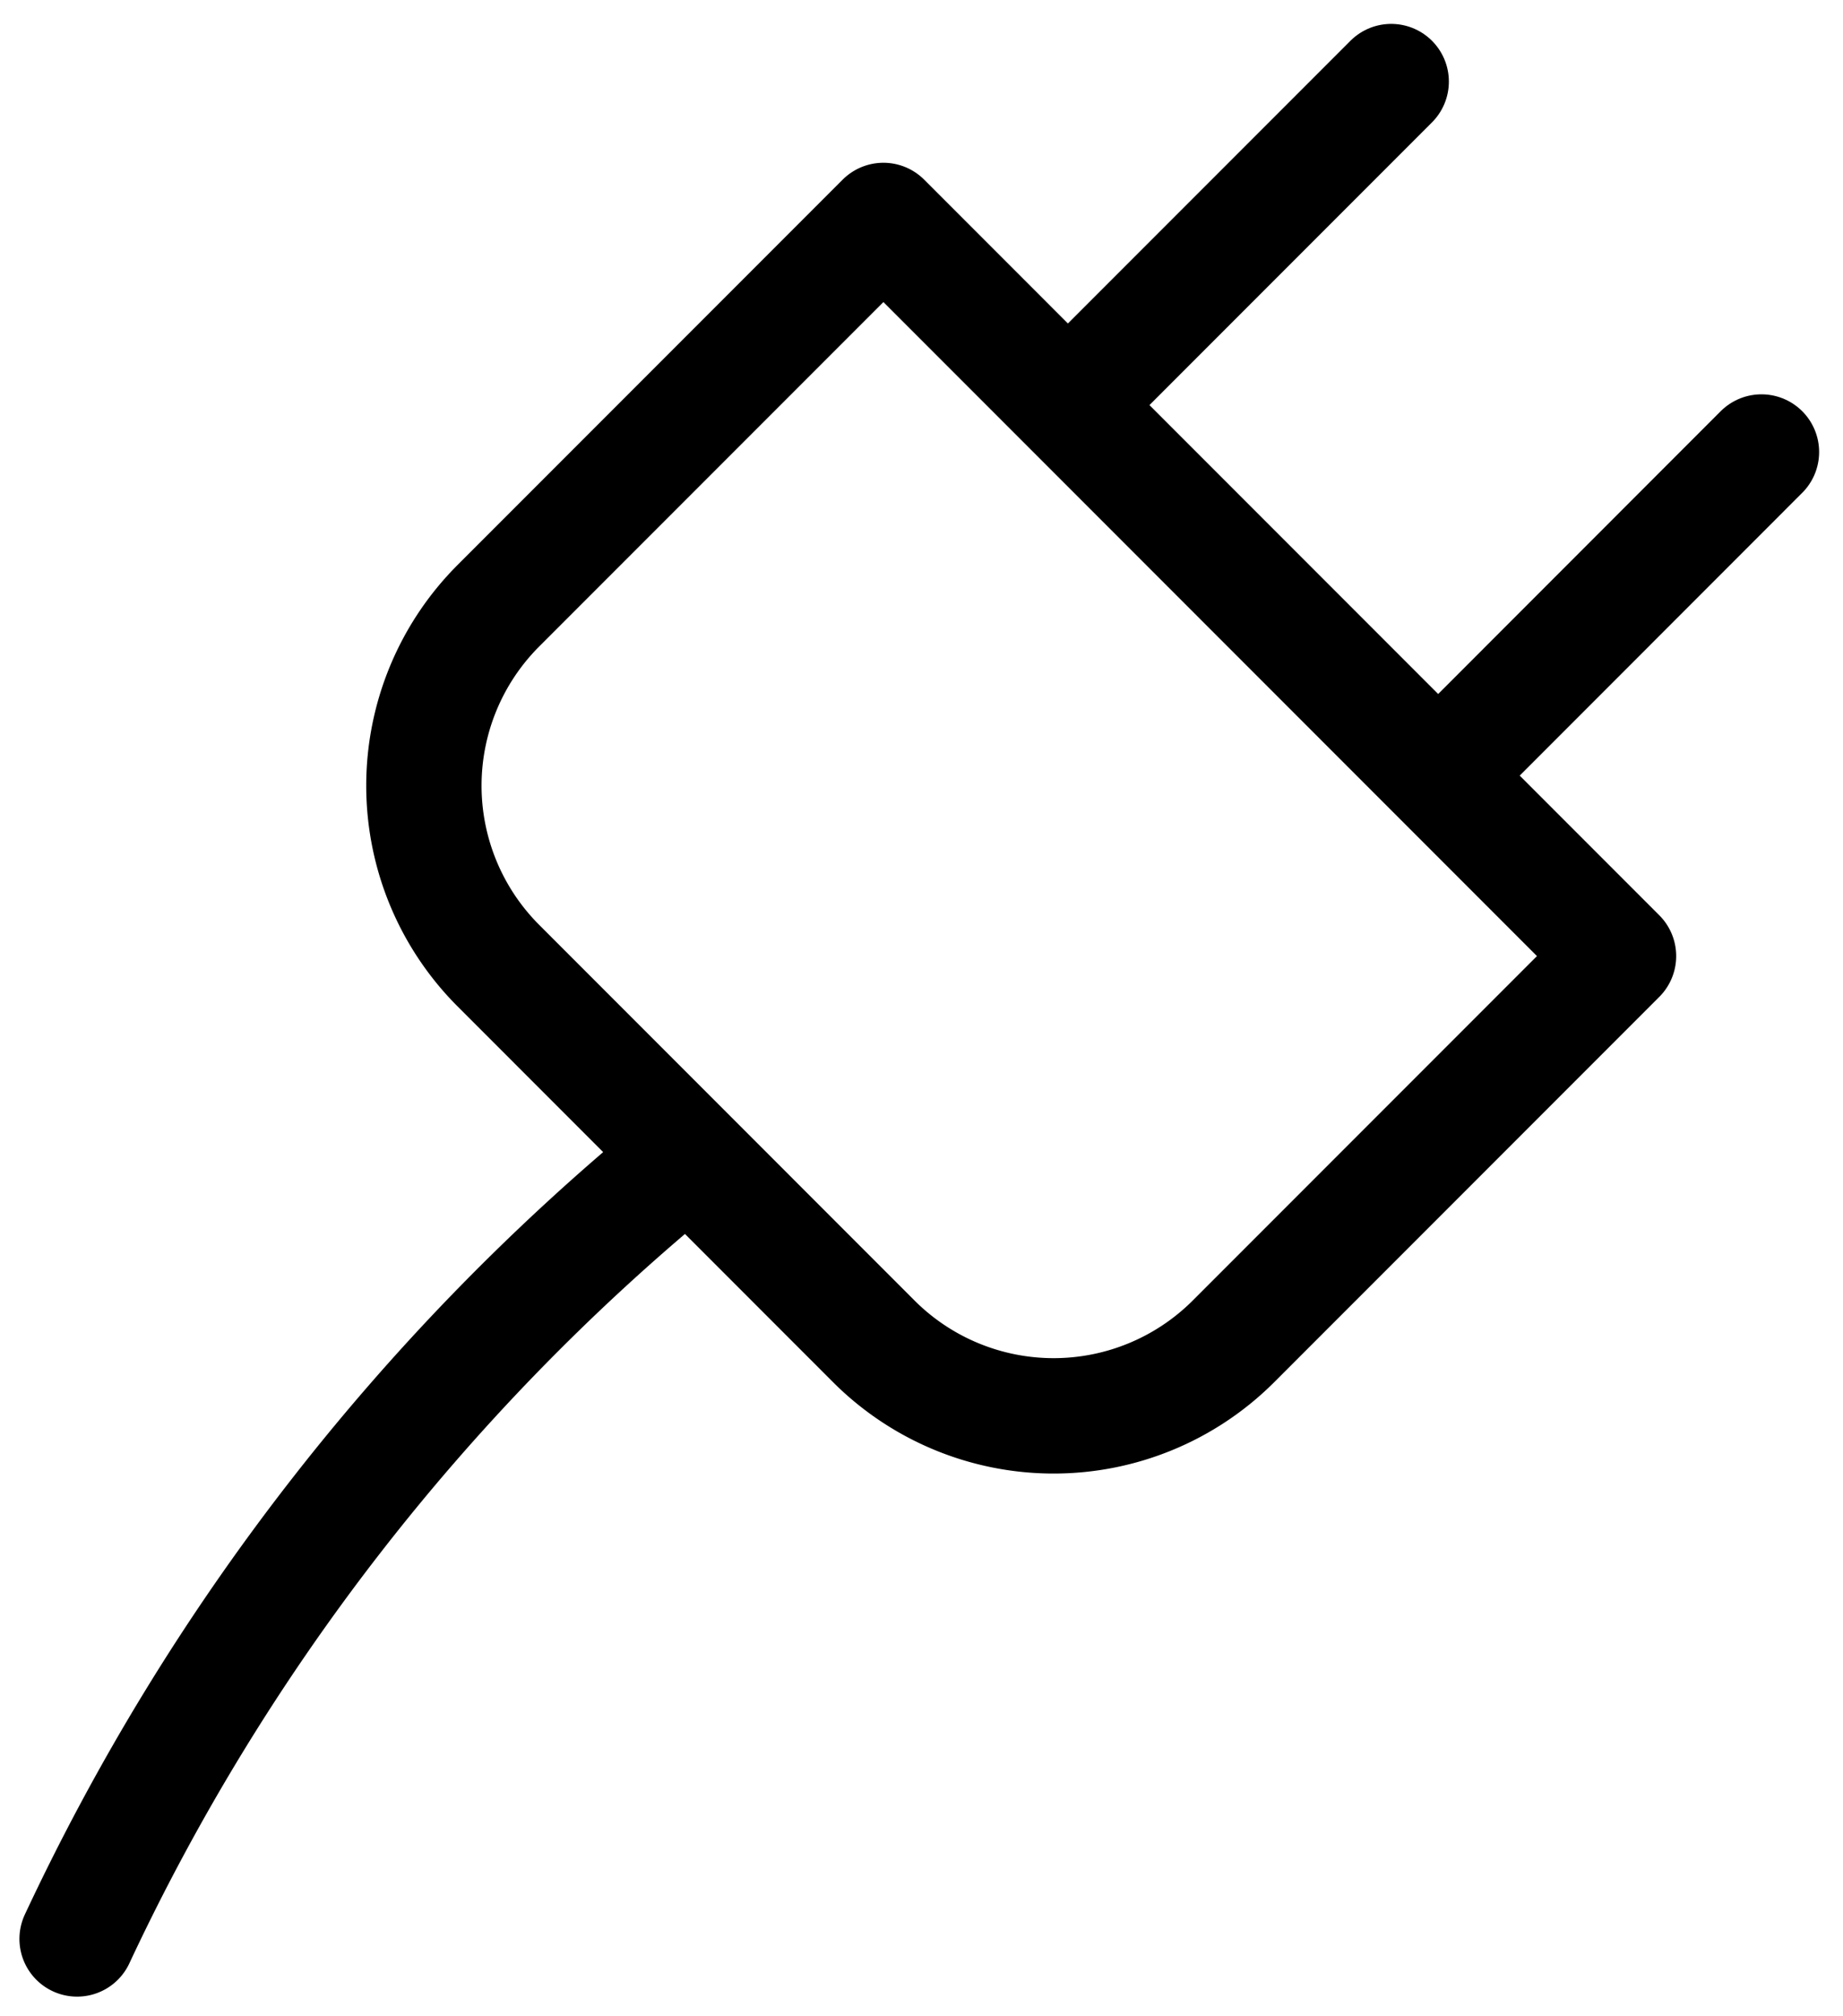
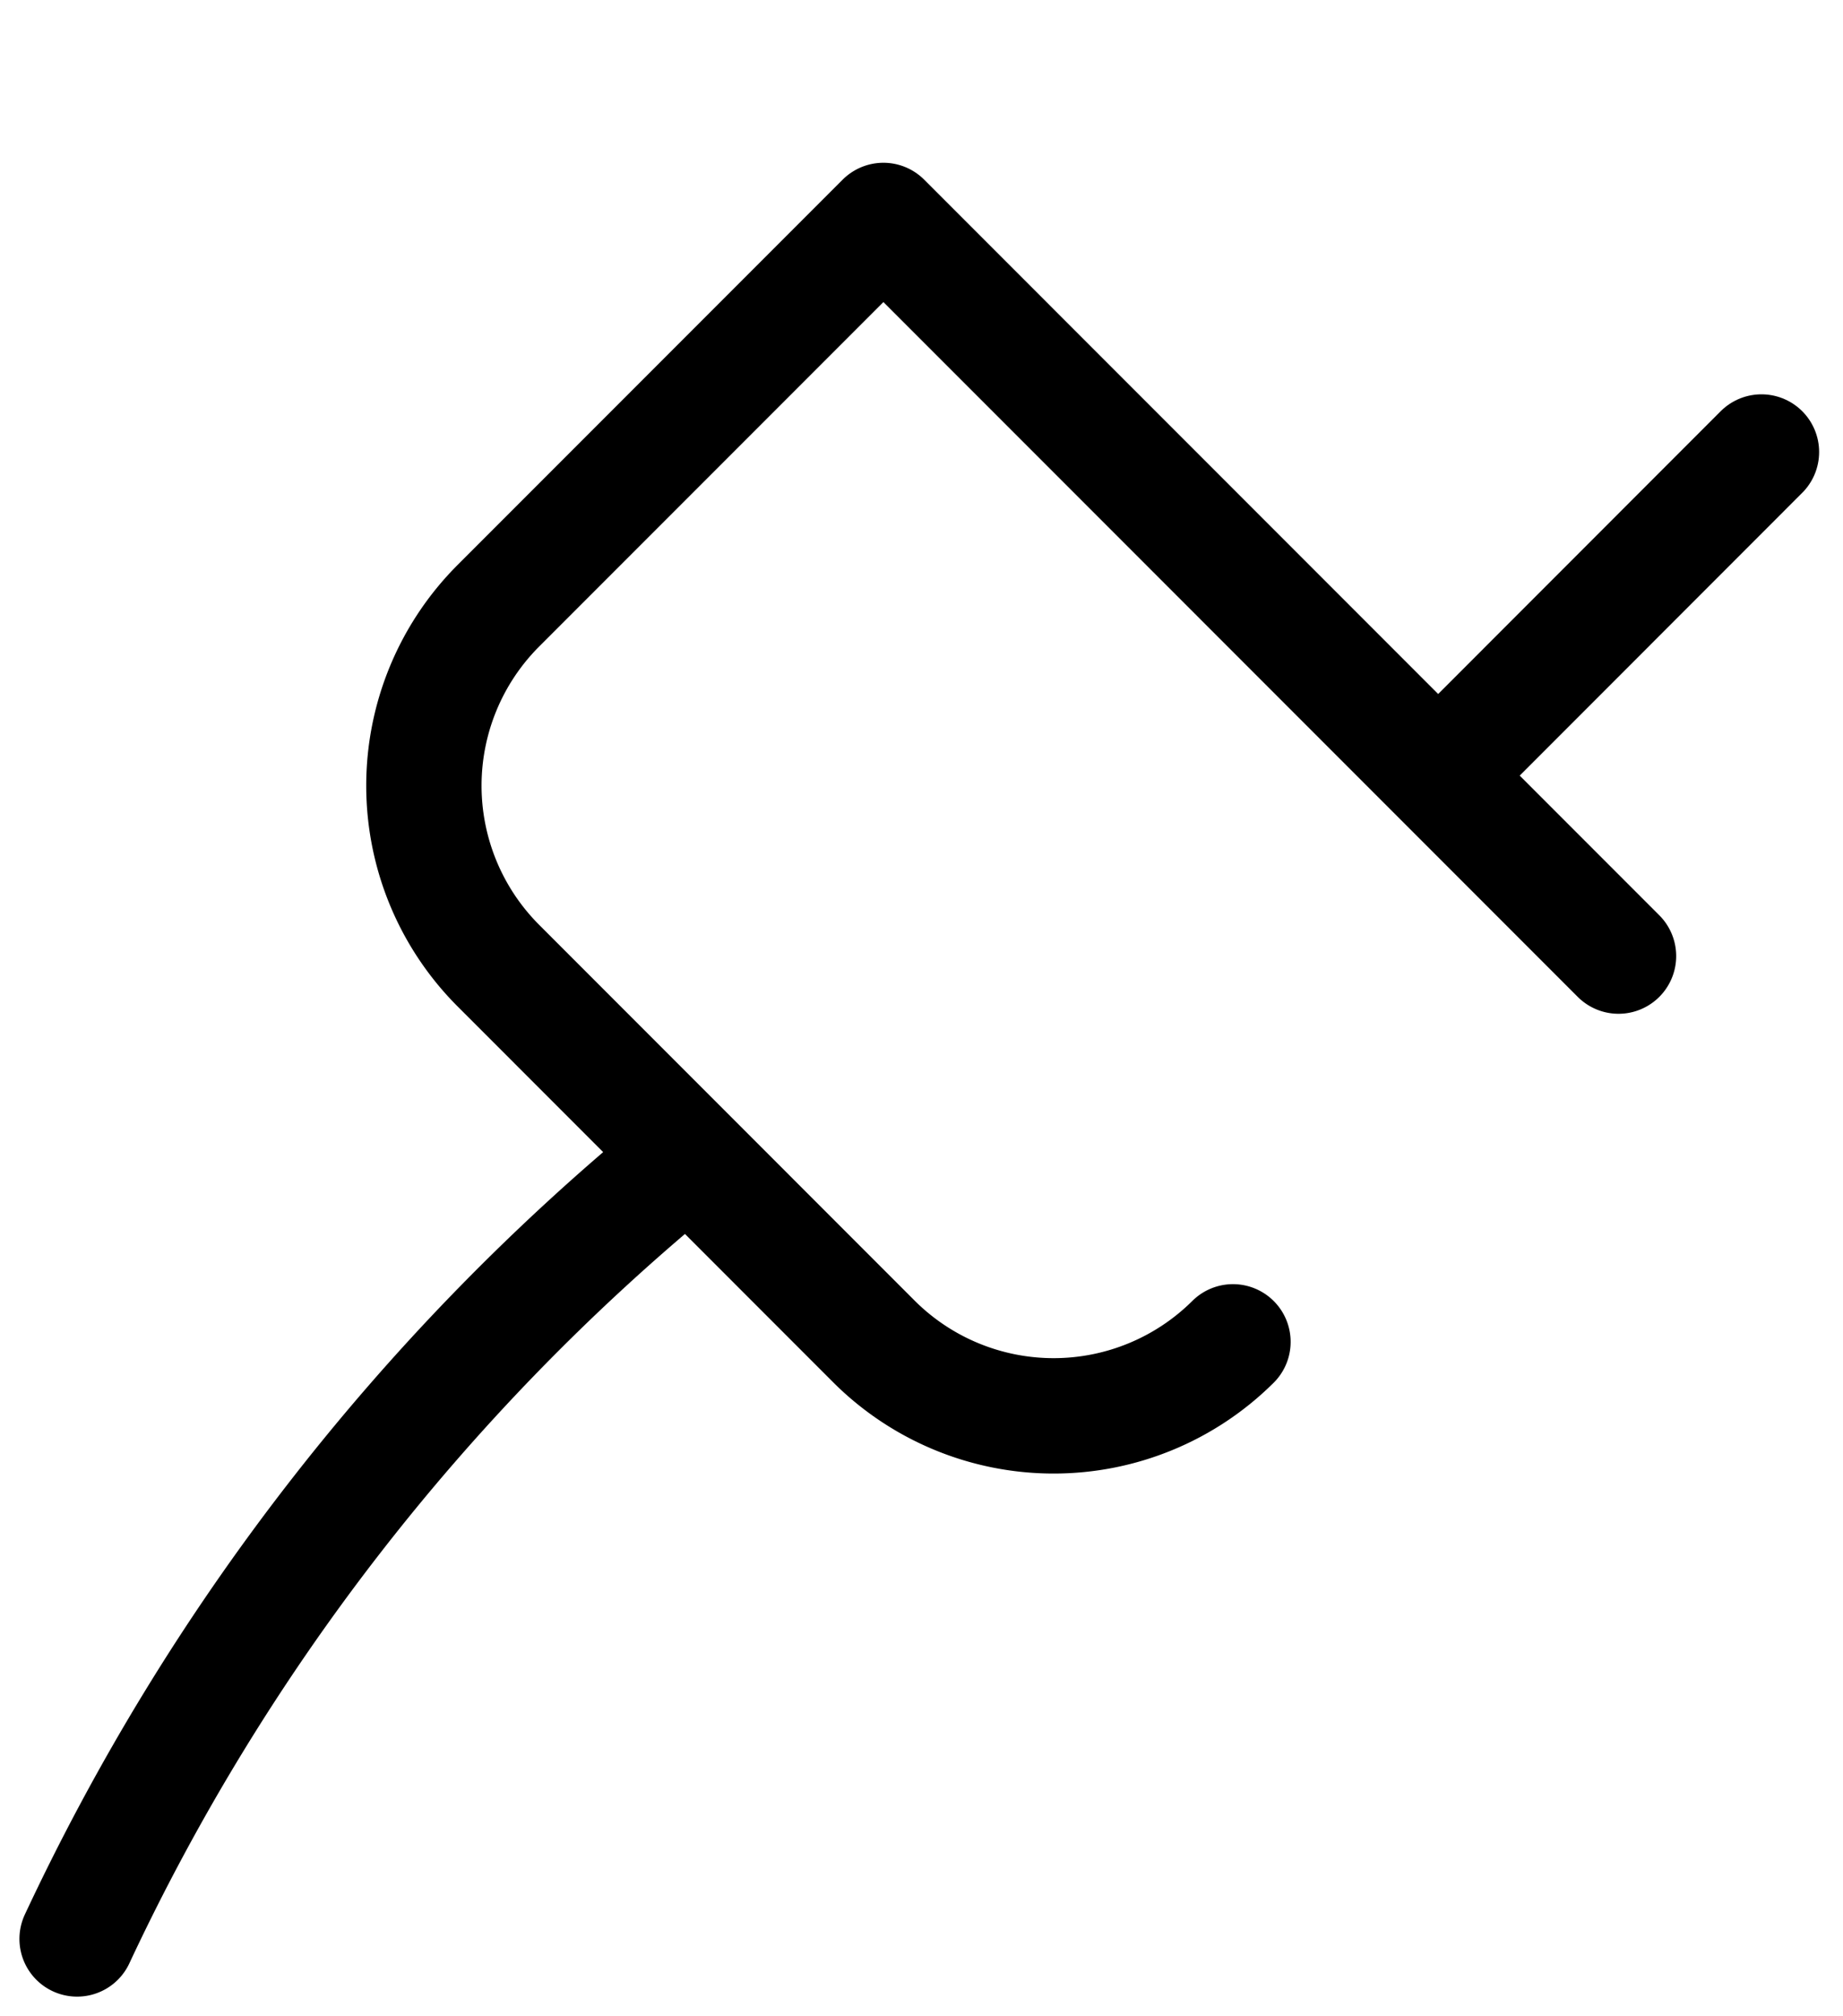
<svg xmlns="http://www.w3.org/2000/svg" width="31.961" height="34.941" viewBox="0 0 31.961 34.941">
  <g transform="translate(-1258.663 -141.076)">
    <path d="M220.451,66.588a38.5,38.5,0,0,0-10.387,13.393" transform="translate(1049.936 94.699)" fill="none" stroke="#000" stroke-linecap="round" stroke-linejoin="round" stroke-width="2" />
-     <path d="M231.322,66.329a4.412,4.412,0,0,1-6.22,0L218.574,59.8a4.411,4.411,0,0,1,0-6.22l6.686-6.686,12.748,12.749Z" transform="translate(1048.723 98.003)" fill="none" stroke="#000" stroke-linecap="round" stroke-linejoin="round" stroke-width="2" />
-     <line y1="5.585" x2="5.585" transform="translate(1277.204 142.49)" stroke-width="2" stroke="#000" stroke-linecap="round" stroke-linejoin="round" fill="none" />
+     <path d="M231.322,66.329a4.412,4.412,0,0,1-6.22,0L218.574,59.8a4.411,4.411,0,0,1,0-6.22l6.686-6.686,12.748,12.749" transform="translate(1048.723 98.003)" fill="none" stroke="#000" stroke-linecap="round" stroke-linejoin="round" stroke-width="2" />
    <line y1="5.587" x2="5.585" transform="translate(1283.625 148.91)" stroke-width="2" stroke="#000" stroke-linecap="round" stroke-linejoin="round" fill="none" />
  </g>
</svg>